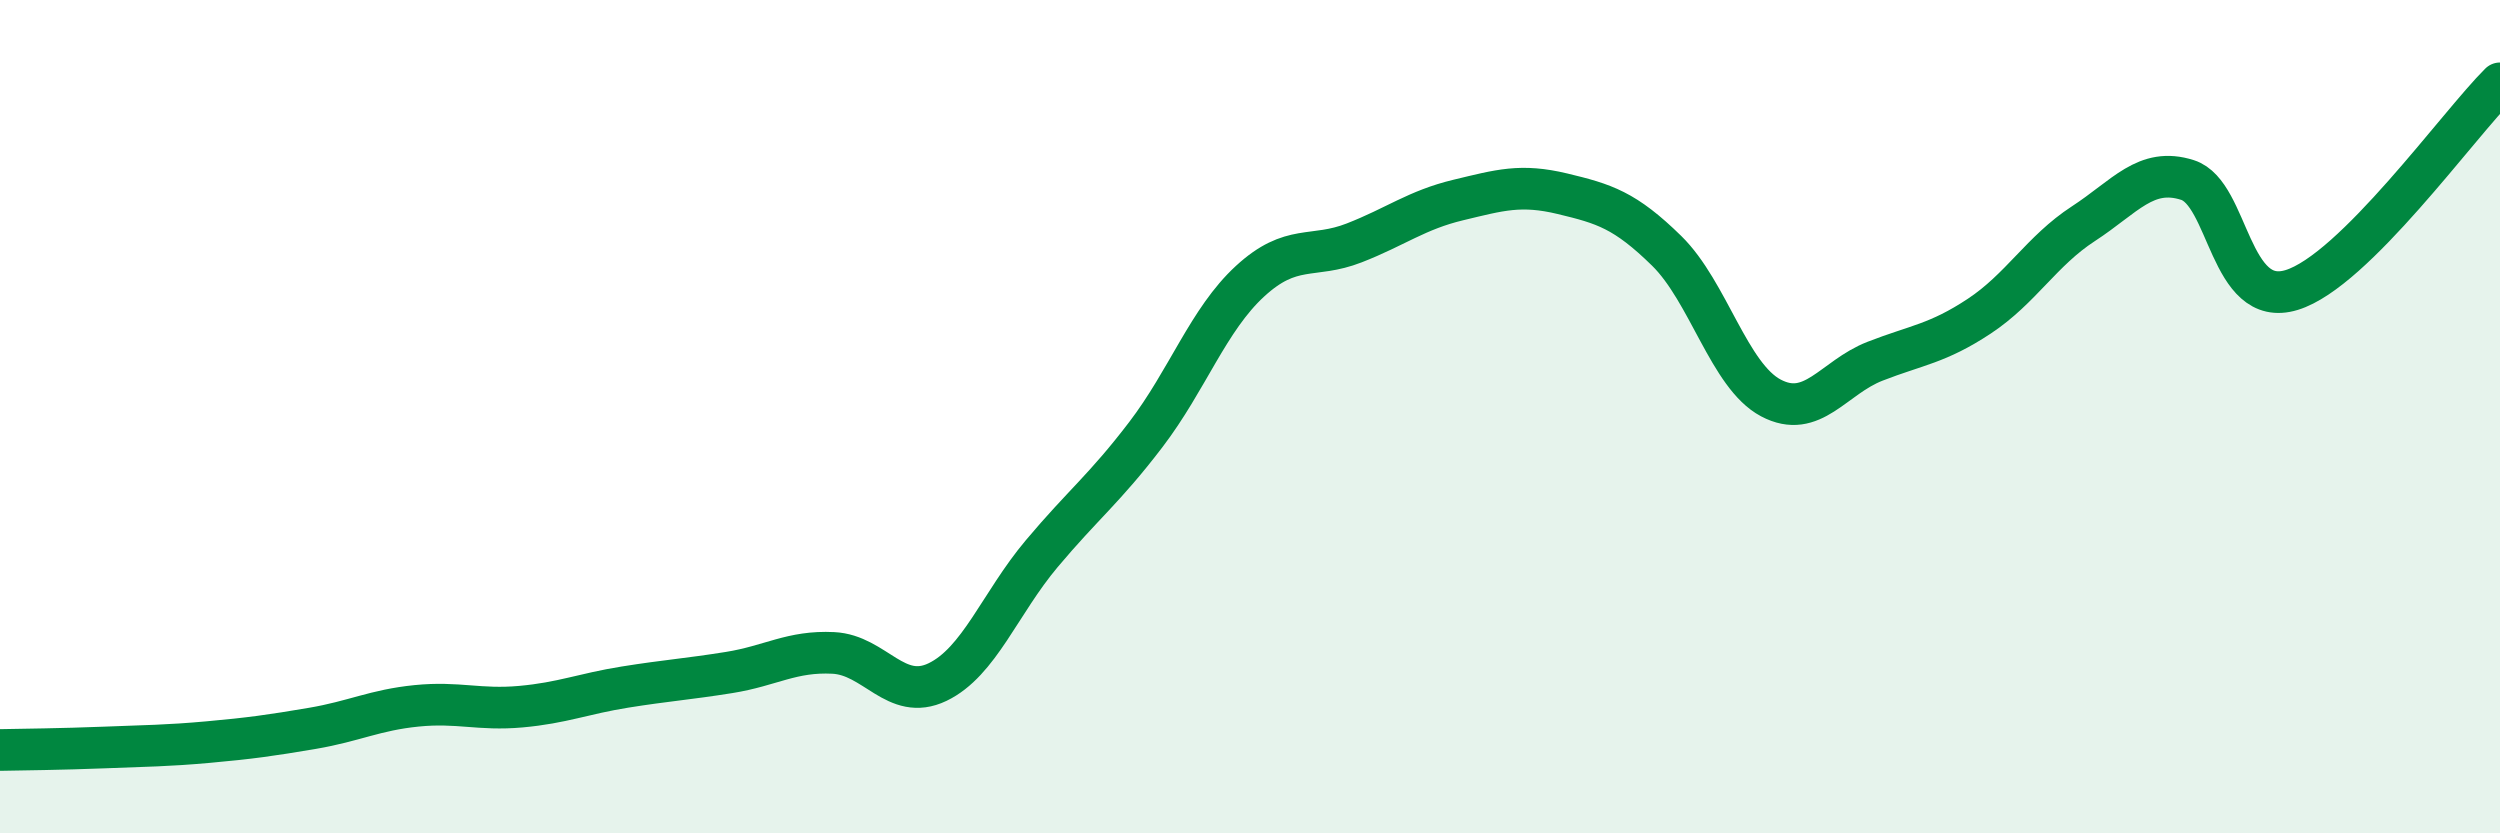
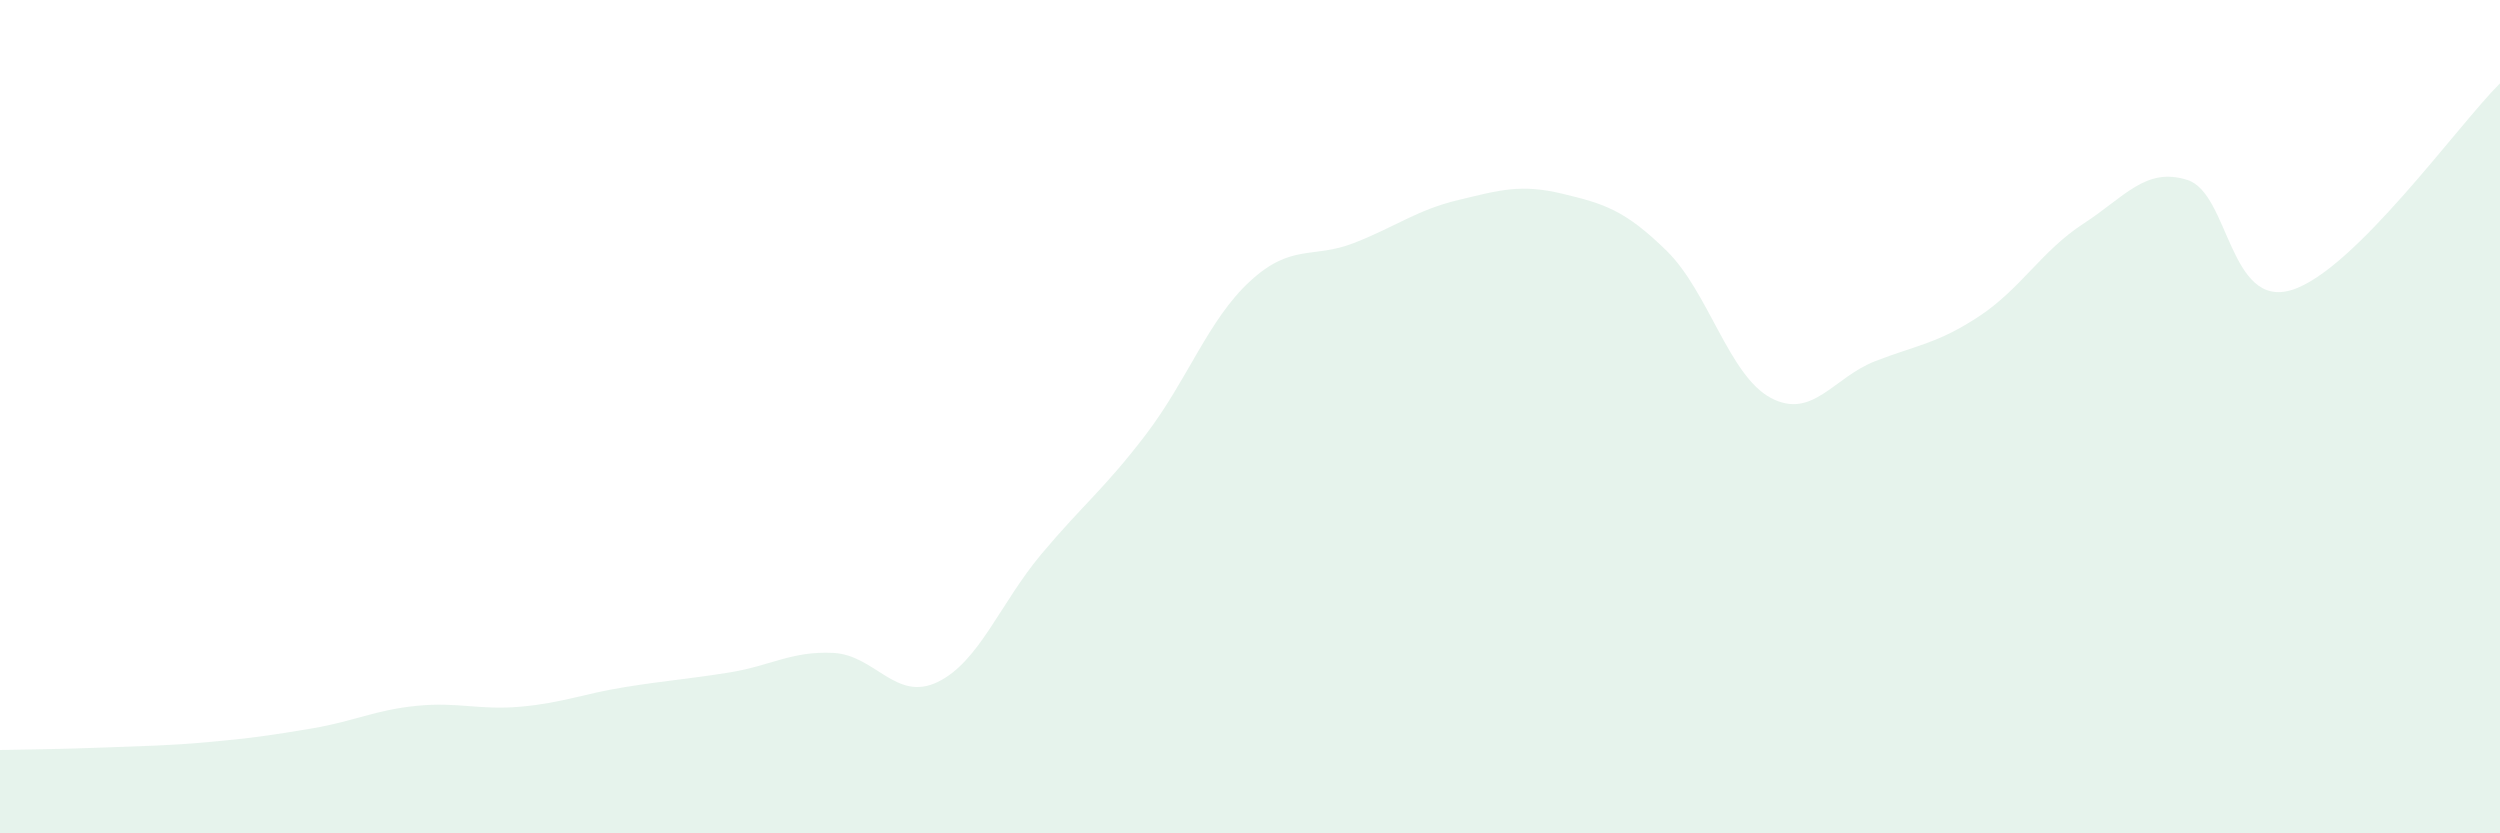
<svg xmlns="http://www.w3.org/2000/svg" width="60" height="20" viewBox="0 0 60 20">
  <path d="M 0,18 C 0.5,17.99 1.5,17.98 2.5,17.94 C 3.5,17.9 4,17.9 5,17.81 C 6,17.72 6.5,17.65 7.5,17.48 C 8.5,17.31 9,17.04 10,16.94 C 11,16.84 11.5,17.05 12.5,16.96 C 13.5,16.87 14,16.65 15,16.49 C 16,16.33 16.5,16.3 17.5,16.14 C 18.5,15.98 19,15.62 20,15.67 C 21,15.72 21.5,16.85 22.5,16.37 C 23.5,15.89 24,14.48 25,13.29 C 26,12.1 26.5,11.74 27.5,10.43 C 28.5,9.12 29,7.67 30,6.75 C 31,5.83 31.5,6.22 32.5,5.83 C 33.5,5.44 34,5.04 35,4.8 C 36,4.56 36.5,4.41 37.5,4.65 C 38.5,4.89 39,5.04 40,6.02 C 41,7 41.5,9.02 42.5,9.55 C 43.5,10.08 44,9.06 45,8.67 C 46,8.28 46.5,8.25 47.5,7.59 C 48.5,6.93 49,6.02 50,5.37 C 51,4.72 51.5,4 52.5,4.32 C 53.5,4.64 53.5,7.42 55,6.96 C 56.5,6.5 59,2.99 60,2L60 20L0 20Z" fill="#008740" opacity="0.1" stroke-linecap="round" stroke-linejoin="round" />
-   <path d="M 0,18 C 0.5,17.99 1.5,17.98 2.5,17.94 C 3.5,17.9 4,17.9 5,17.81 C 6,17.72 6.5,17.65 7.5,17.48 C 8.5,17.31 9,17.04 10,16.94 C 11,16.84 11.5,17.05 12.5,16.96 C 13.5,16.87 14,16.65 15,16.49 C 16,16.33 16.5,16.3 17.5,16.14 C 18.5,15.98 19,15.62 20,15.67 C 21,15.72 21.5,16.85 22.5,16.37 C 23.5,15.89 24,14.48 25,13.29 C 26,12.1 26.5,11.74 27.5,10.43 C 28.5,9.12 29,7.67 30,6.75 C 31,5.83 31.5,6.22 32.5,5.83 C 33.5,5.44 34,5.04 35,4.8 C 36,4.56 36.5,4.41 37.5,4.65 C 38.5,4.89 39,5.04 40,6.02 C 41,7 41.5,9.02 42.5,9.55 C 43.5,10.08 44,9.06 45,8.67 C 46,8.28 46.5,8.25 47.5,7.59 C 48.5,6.93 49,6.02 50,5.37 C 51,4.72 51.5,4 52.5,4.32 C 53.5,4.64 53.5,7.42 55,6.96 C 56.5,6.5 59,2.99 60,2" stroke="#008740" stroke-width="1" fill="none" stroke-linecap="round" stroke-linejoin="round" />
</svg>